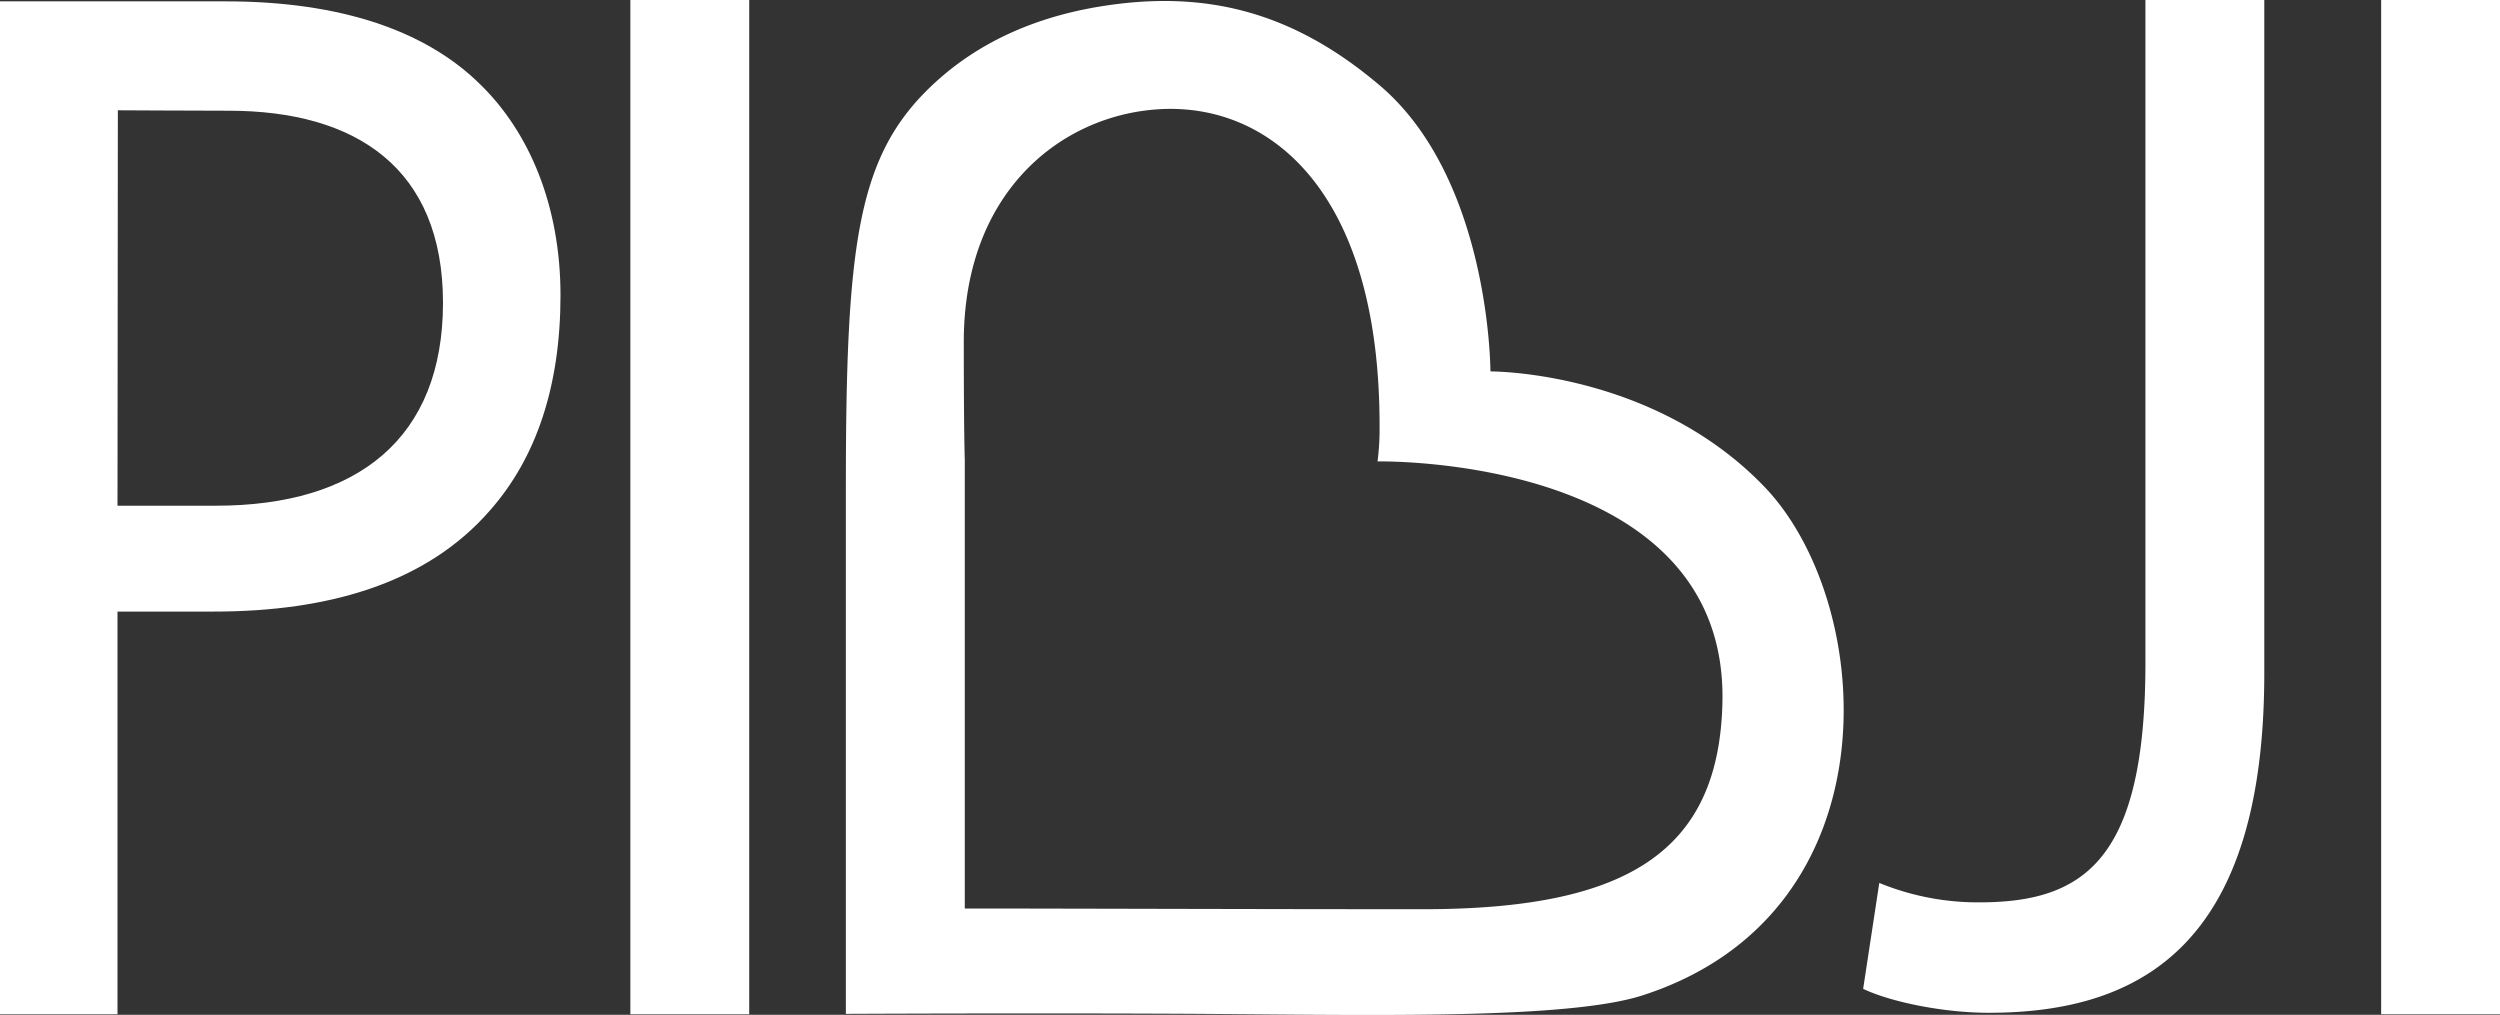
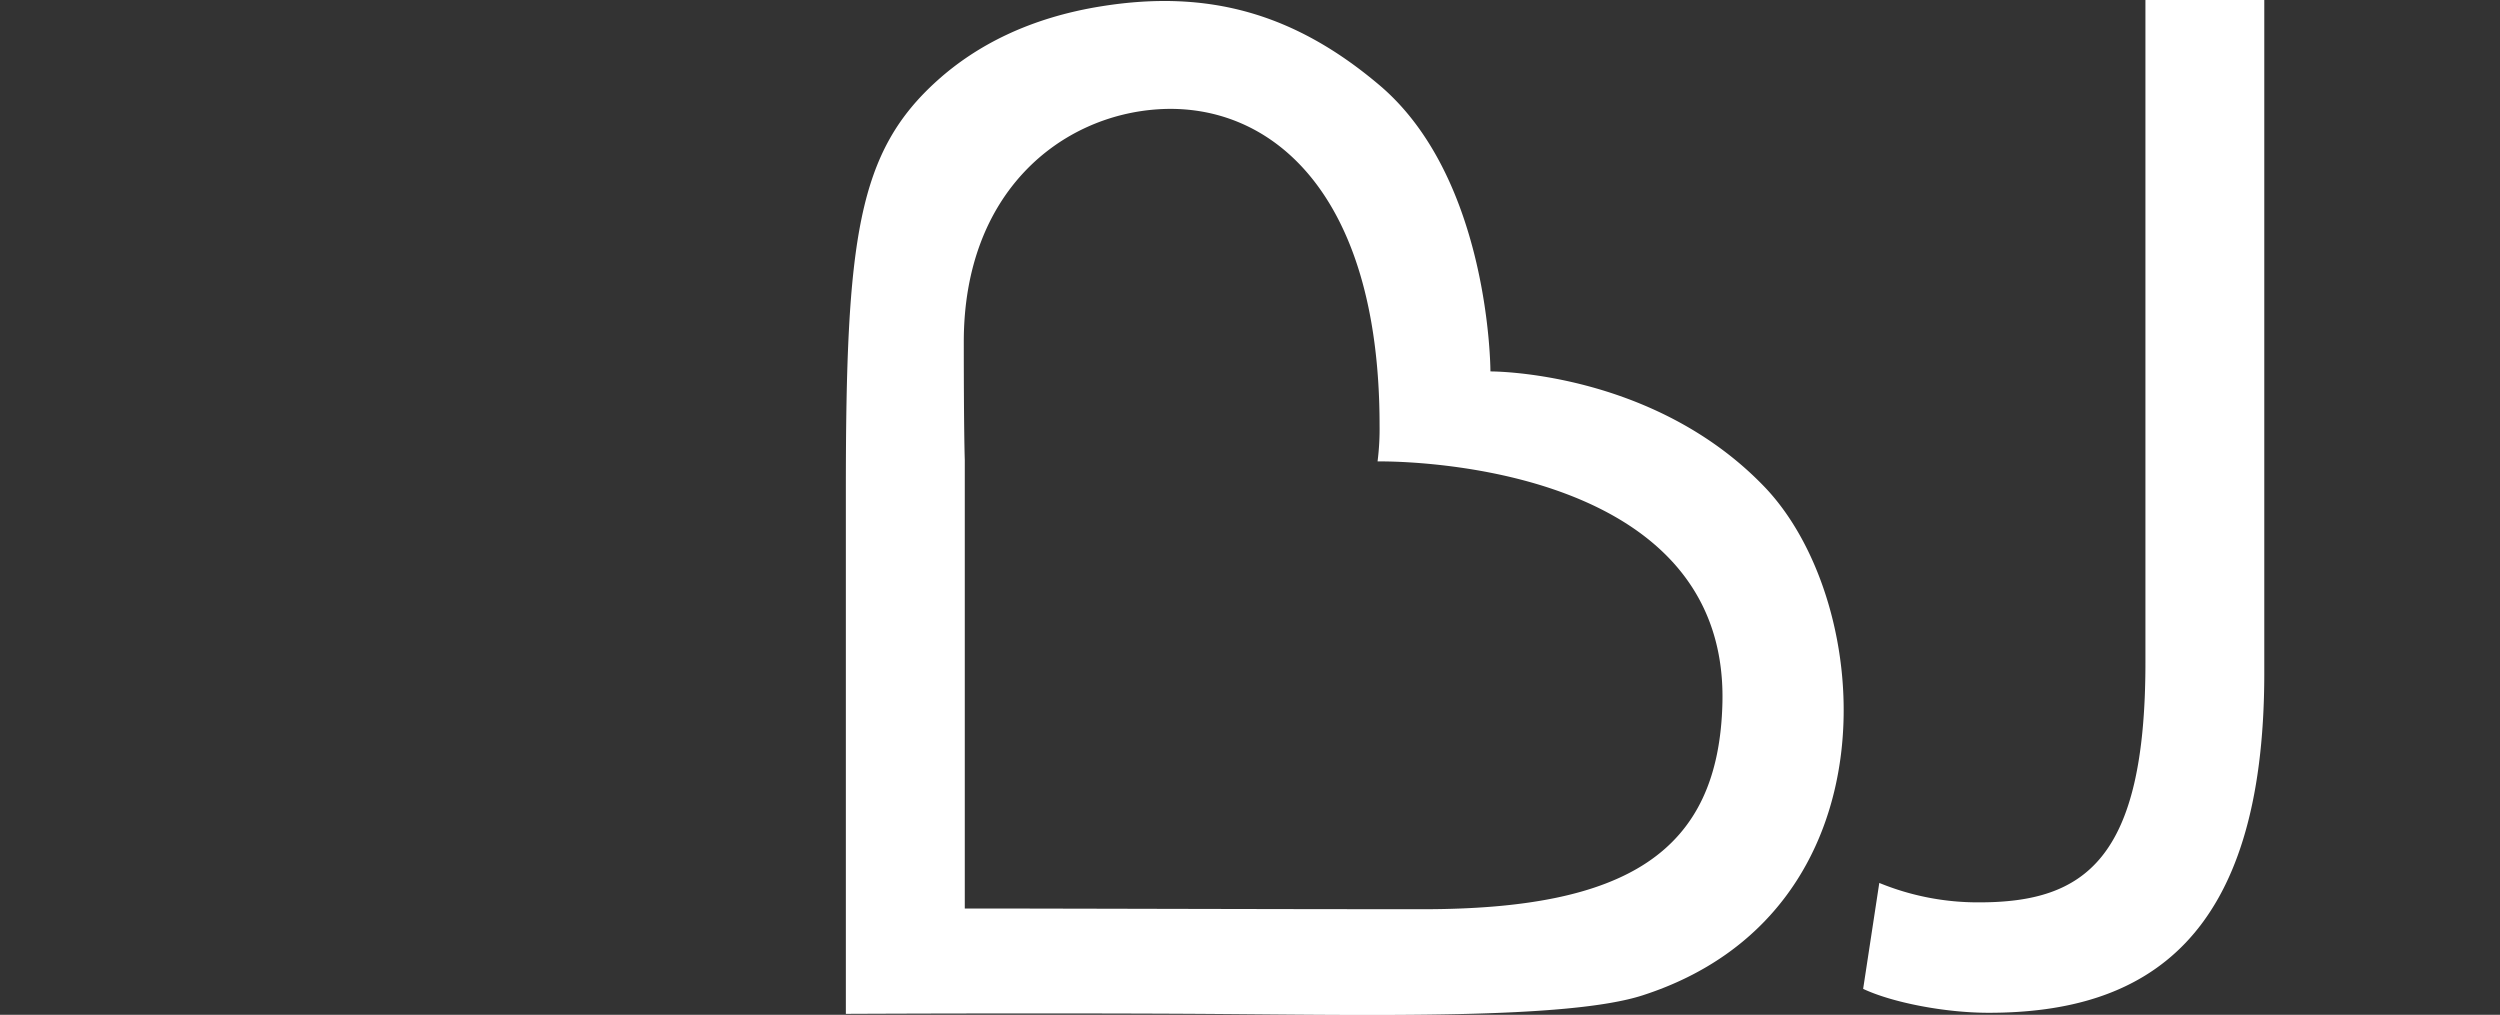
<svg xmlns="http://www.w3.org/2000/svg" viewBox="0 0 350 142.07">
  <rect x="0" y="0" width="350" height="142.07" fill="#333333" stroke="none" />
  <defs>
    <style>.cls-1{fill:#fff;}</style>
  </defs>
  <g id="Layer_2" data-name="Layer 2">
    <g id="Camada_1" data-name="Camada 1">
-       <path class="cls-1" d="M0,.19H31.58c16.25,0,28.17,4.18,35.73,11.7,6.81,6.68,11.16,16.92,11.16,29.45,0,12.75-3.41,22.77-9.84,30.08C59.75,81.66,46,85.62,29.94,85.62H16.45V142H0ZM16.45,70.8c3.4,0,8.33,0,13.77,0,19.85,0,31.8-9.43,31.8-28.43C62,23.59,49.92,15.5,32,15.5c-7.18,0-12.13-.06-15.5-.06Z" />
-       <path class="cls-1" d="M104.89,0V142H88.25V0Z" />
-       <path class="cls-1" d="M350,0V142H333.36V0Z" />
      <path class="cls-1" d="M300.36,0H317V94.24c0,37.4-16.64,47.55-38.58,47.55-6.23,0-13.61-1.47-17.58-3.35l2.26-14.83a36.35,36.35,0,0,0,14,2.72c14.75,0,23.26-6,23.26-33.55Z" />
      <path class="cls-1" d="M208.66,52s0-27-15.6-40.13c-11.84-10-23.91-13.38-38.8-11-10.21,1.62-17.62,5.57-22.93,10.31-11.27,10.07-12.91,22.12-12.91,57.39v73.37s26.66-.13,49.57,0c24.25.17,51.54.79,62-2.6C265.66,127.8,262.67,84.42,247,68.13S208.66,52,208.66,52Zm-15.8,12.6s49.07-1,48.28,33.76c-.49,21.1-13.63,28.93-41.95,28.93-22.47,0-51.15-.1-64.12-.1V64.4s-.14-3.49-.14-16.55c0-21,13.62-31.67,27.21-32.55,15.4-1,31,11.2,31,44.24A35.68,35.68,0,0,1,192.86,64.58Z" />
    </g>
  </g>
</svg>